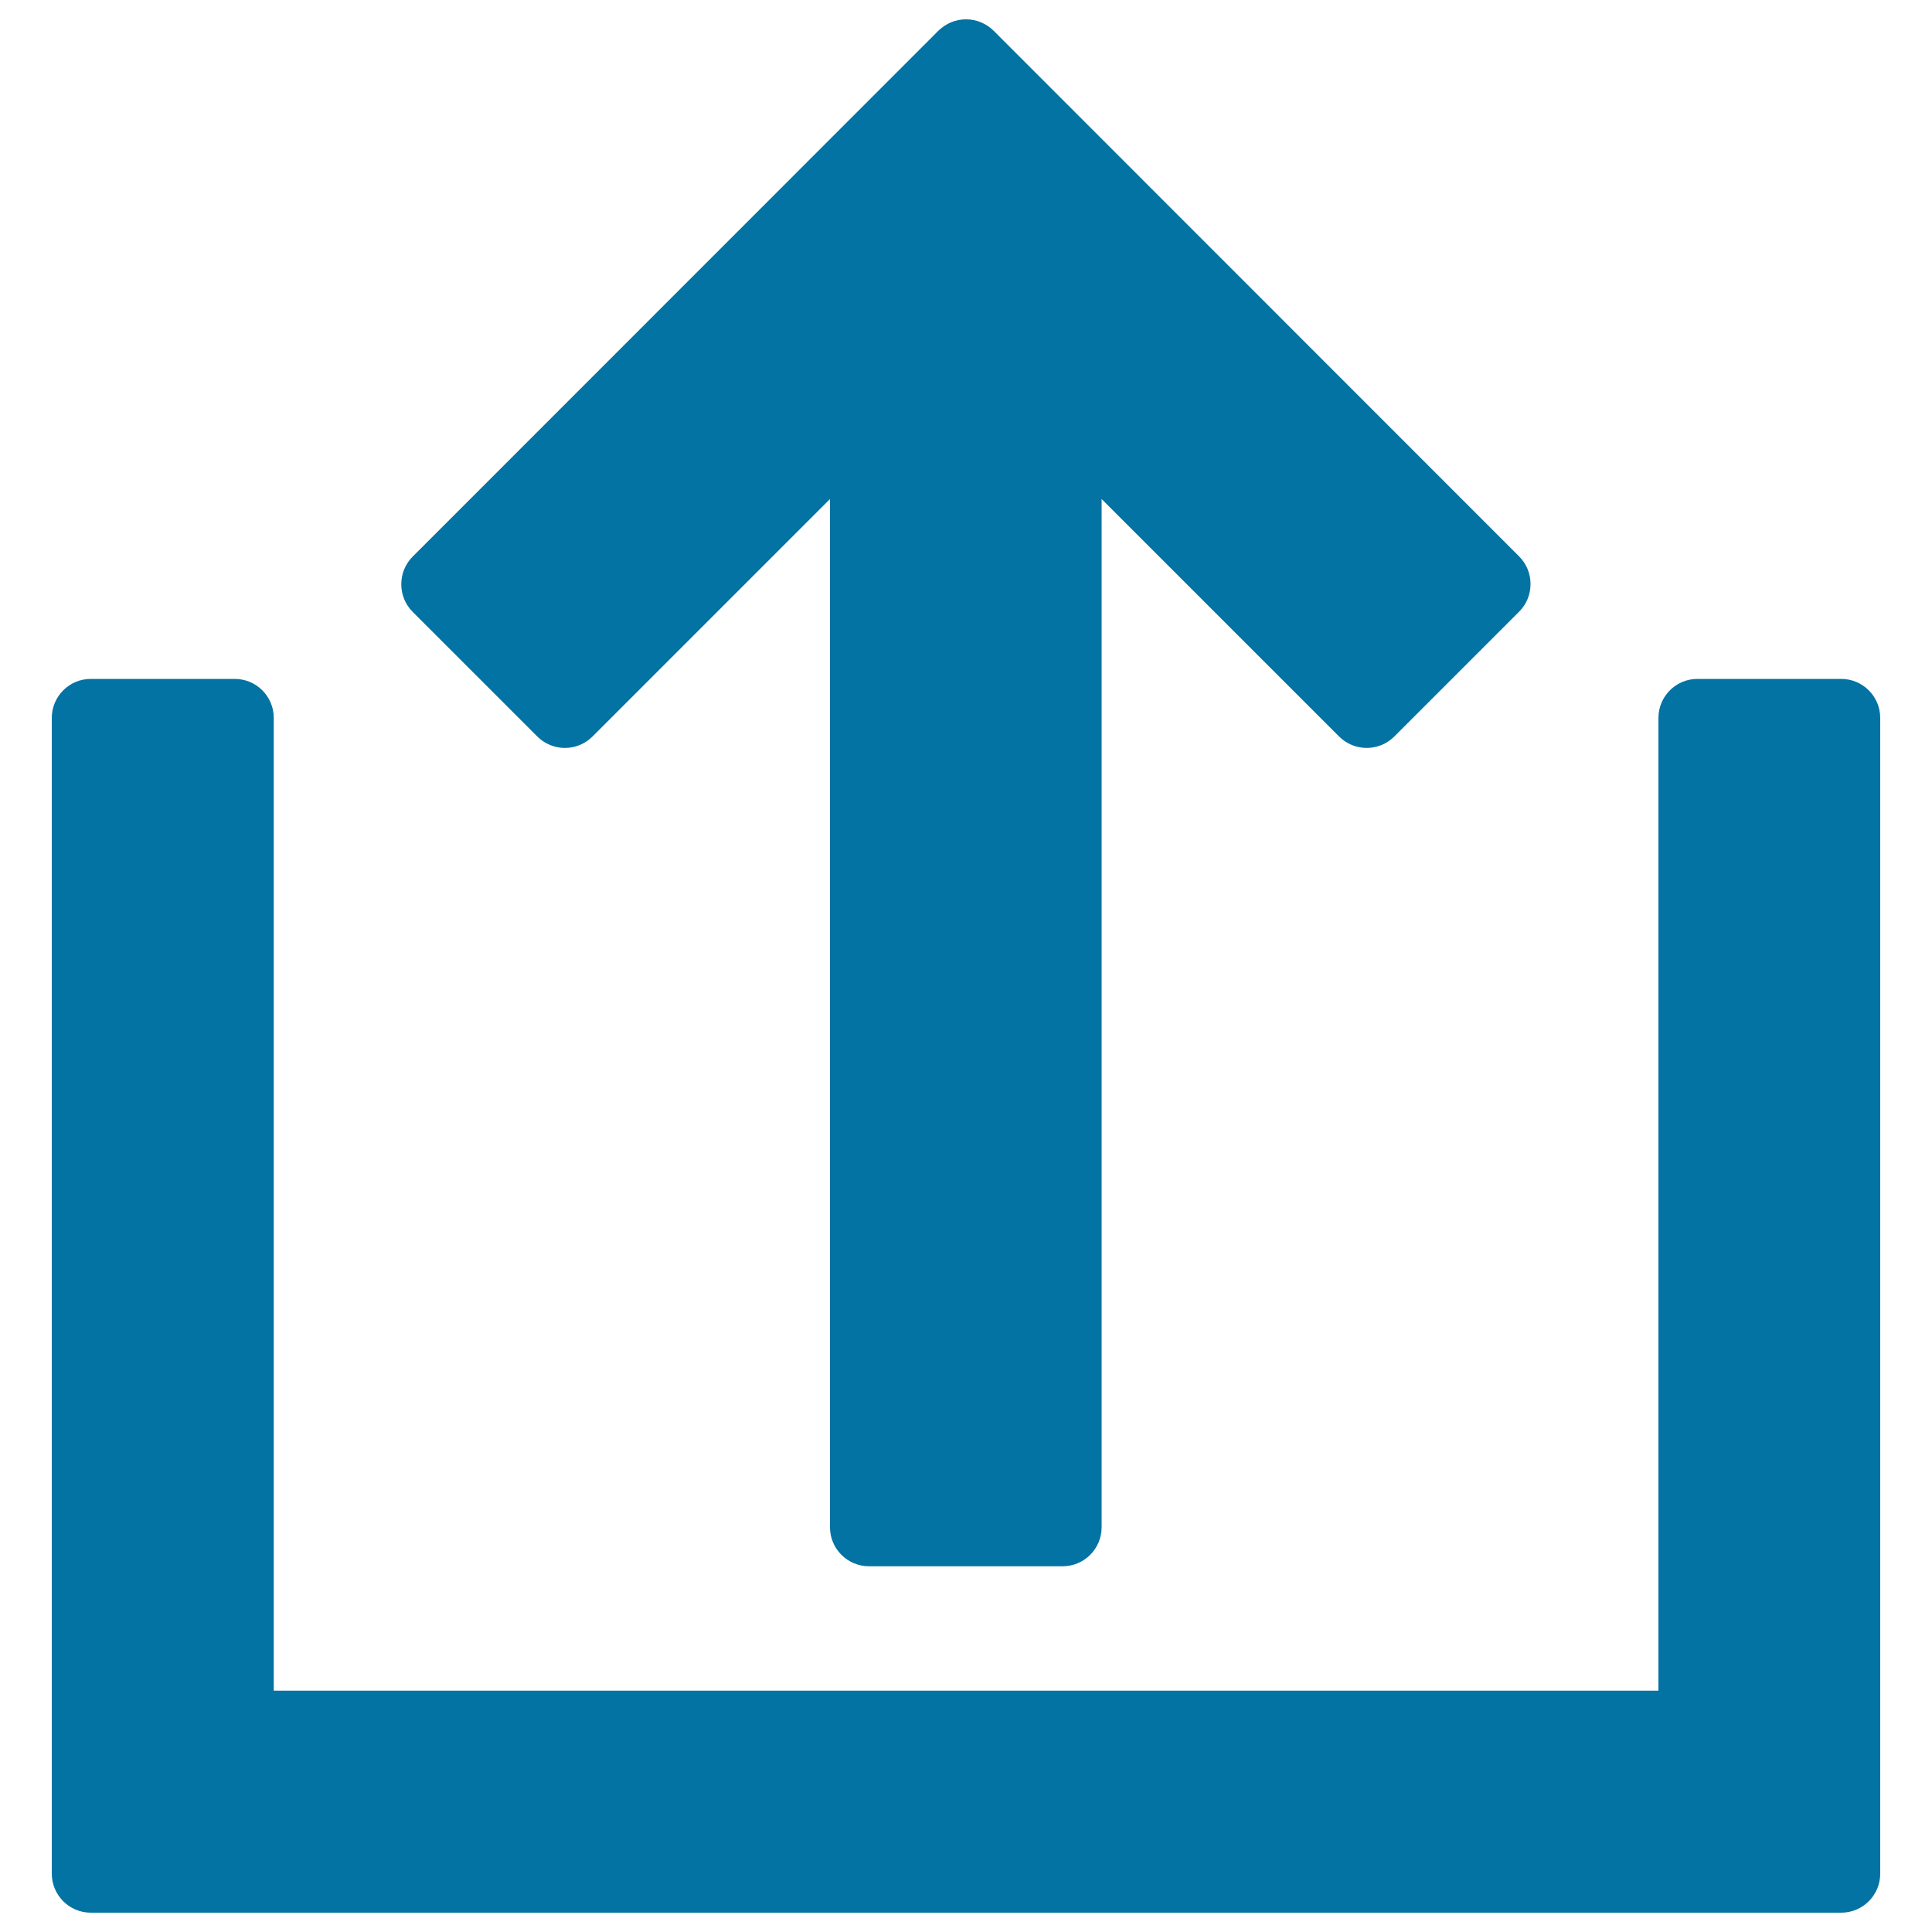
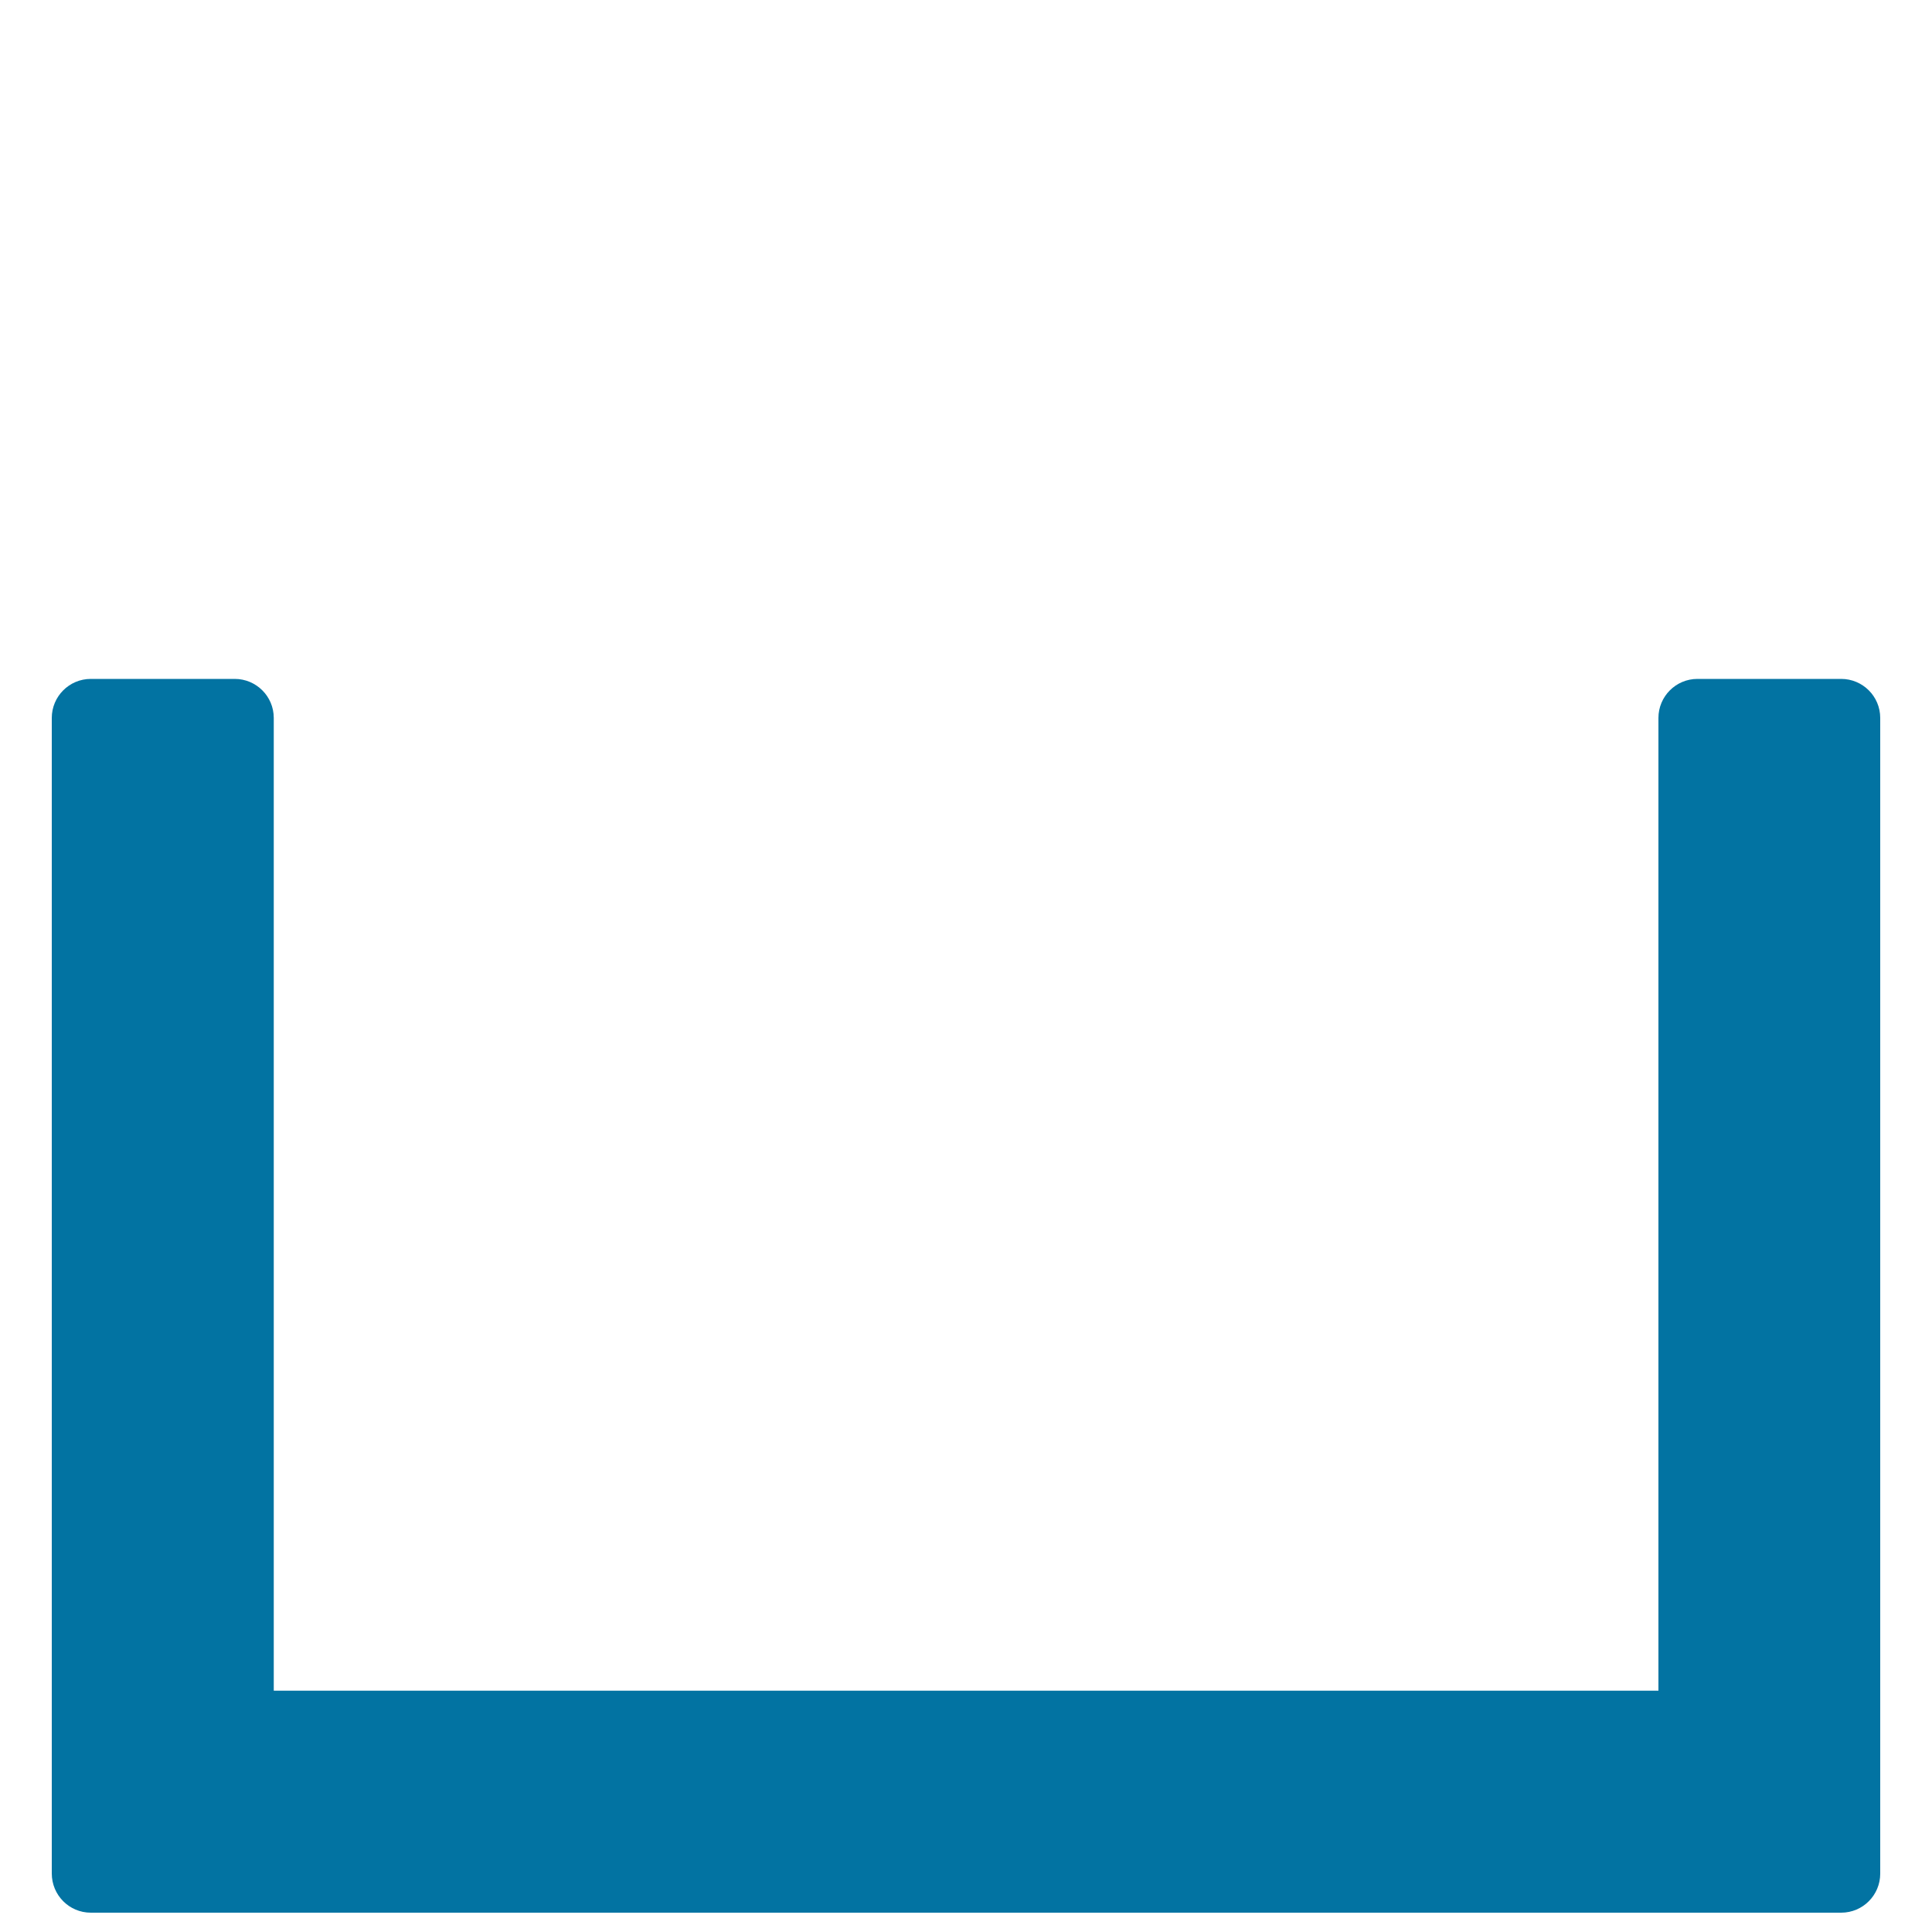
<svg xmlns="http://www.w3.org/2000/svg" viewBox="0 0 1000 1000" style="fill:#0273a2">
  <title>Email Outbox SVG icon</title>
  <g>
    <g>
      <path d="M47,990h906c11.2,0,20.2-9.1,20.2-20.2V371.6c0-11.2-9.1-20.2-20.2-20.2h-74.4c-11.2,0-20.2,9.1-20.2,20.2v503.5H141.7V371.6c0-11.2-9.1-20.2-20.2-20.2H47c-11.2,0-20.2,9.1-20.2,20.2v598.1C26.8,980.9,35.8,990,47,990z" />
-       <path d="M278.1,381.2c7.9,7.9,20.7,7.9,28.6,0l122.9-122.9v532.2c0,11.2,9.1,20.2,20.2,20.2h100.2c11.2,0,20.2-9.1,20.2-20.2V258.3l122.9,122.9c7.9,7.9,20.7,7.9,28.6,0l64.6-64.6c3.8-3.8,5.9-8.9,5.9-14.3c0-5.4-2.1-10.5-5.9-14.3L514.3,15.9c-4-3.9-9.1-5.9-14.3-5.9c-5.2,0-10.3,2-14.3,5.9L213.6,288.1c-3.8,3.8-5.9,8.9-5.9,14.3c0,5.4,2.1,10.5,5.9,14.3L278.1,381.2z" />
    </g>
  </g>
</svg>